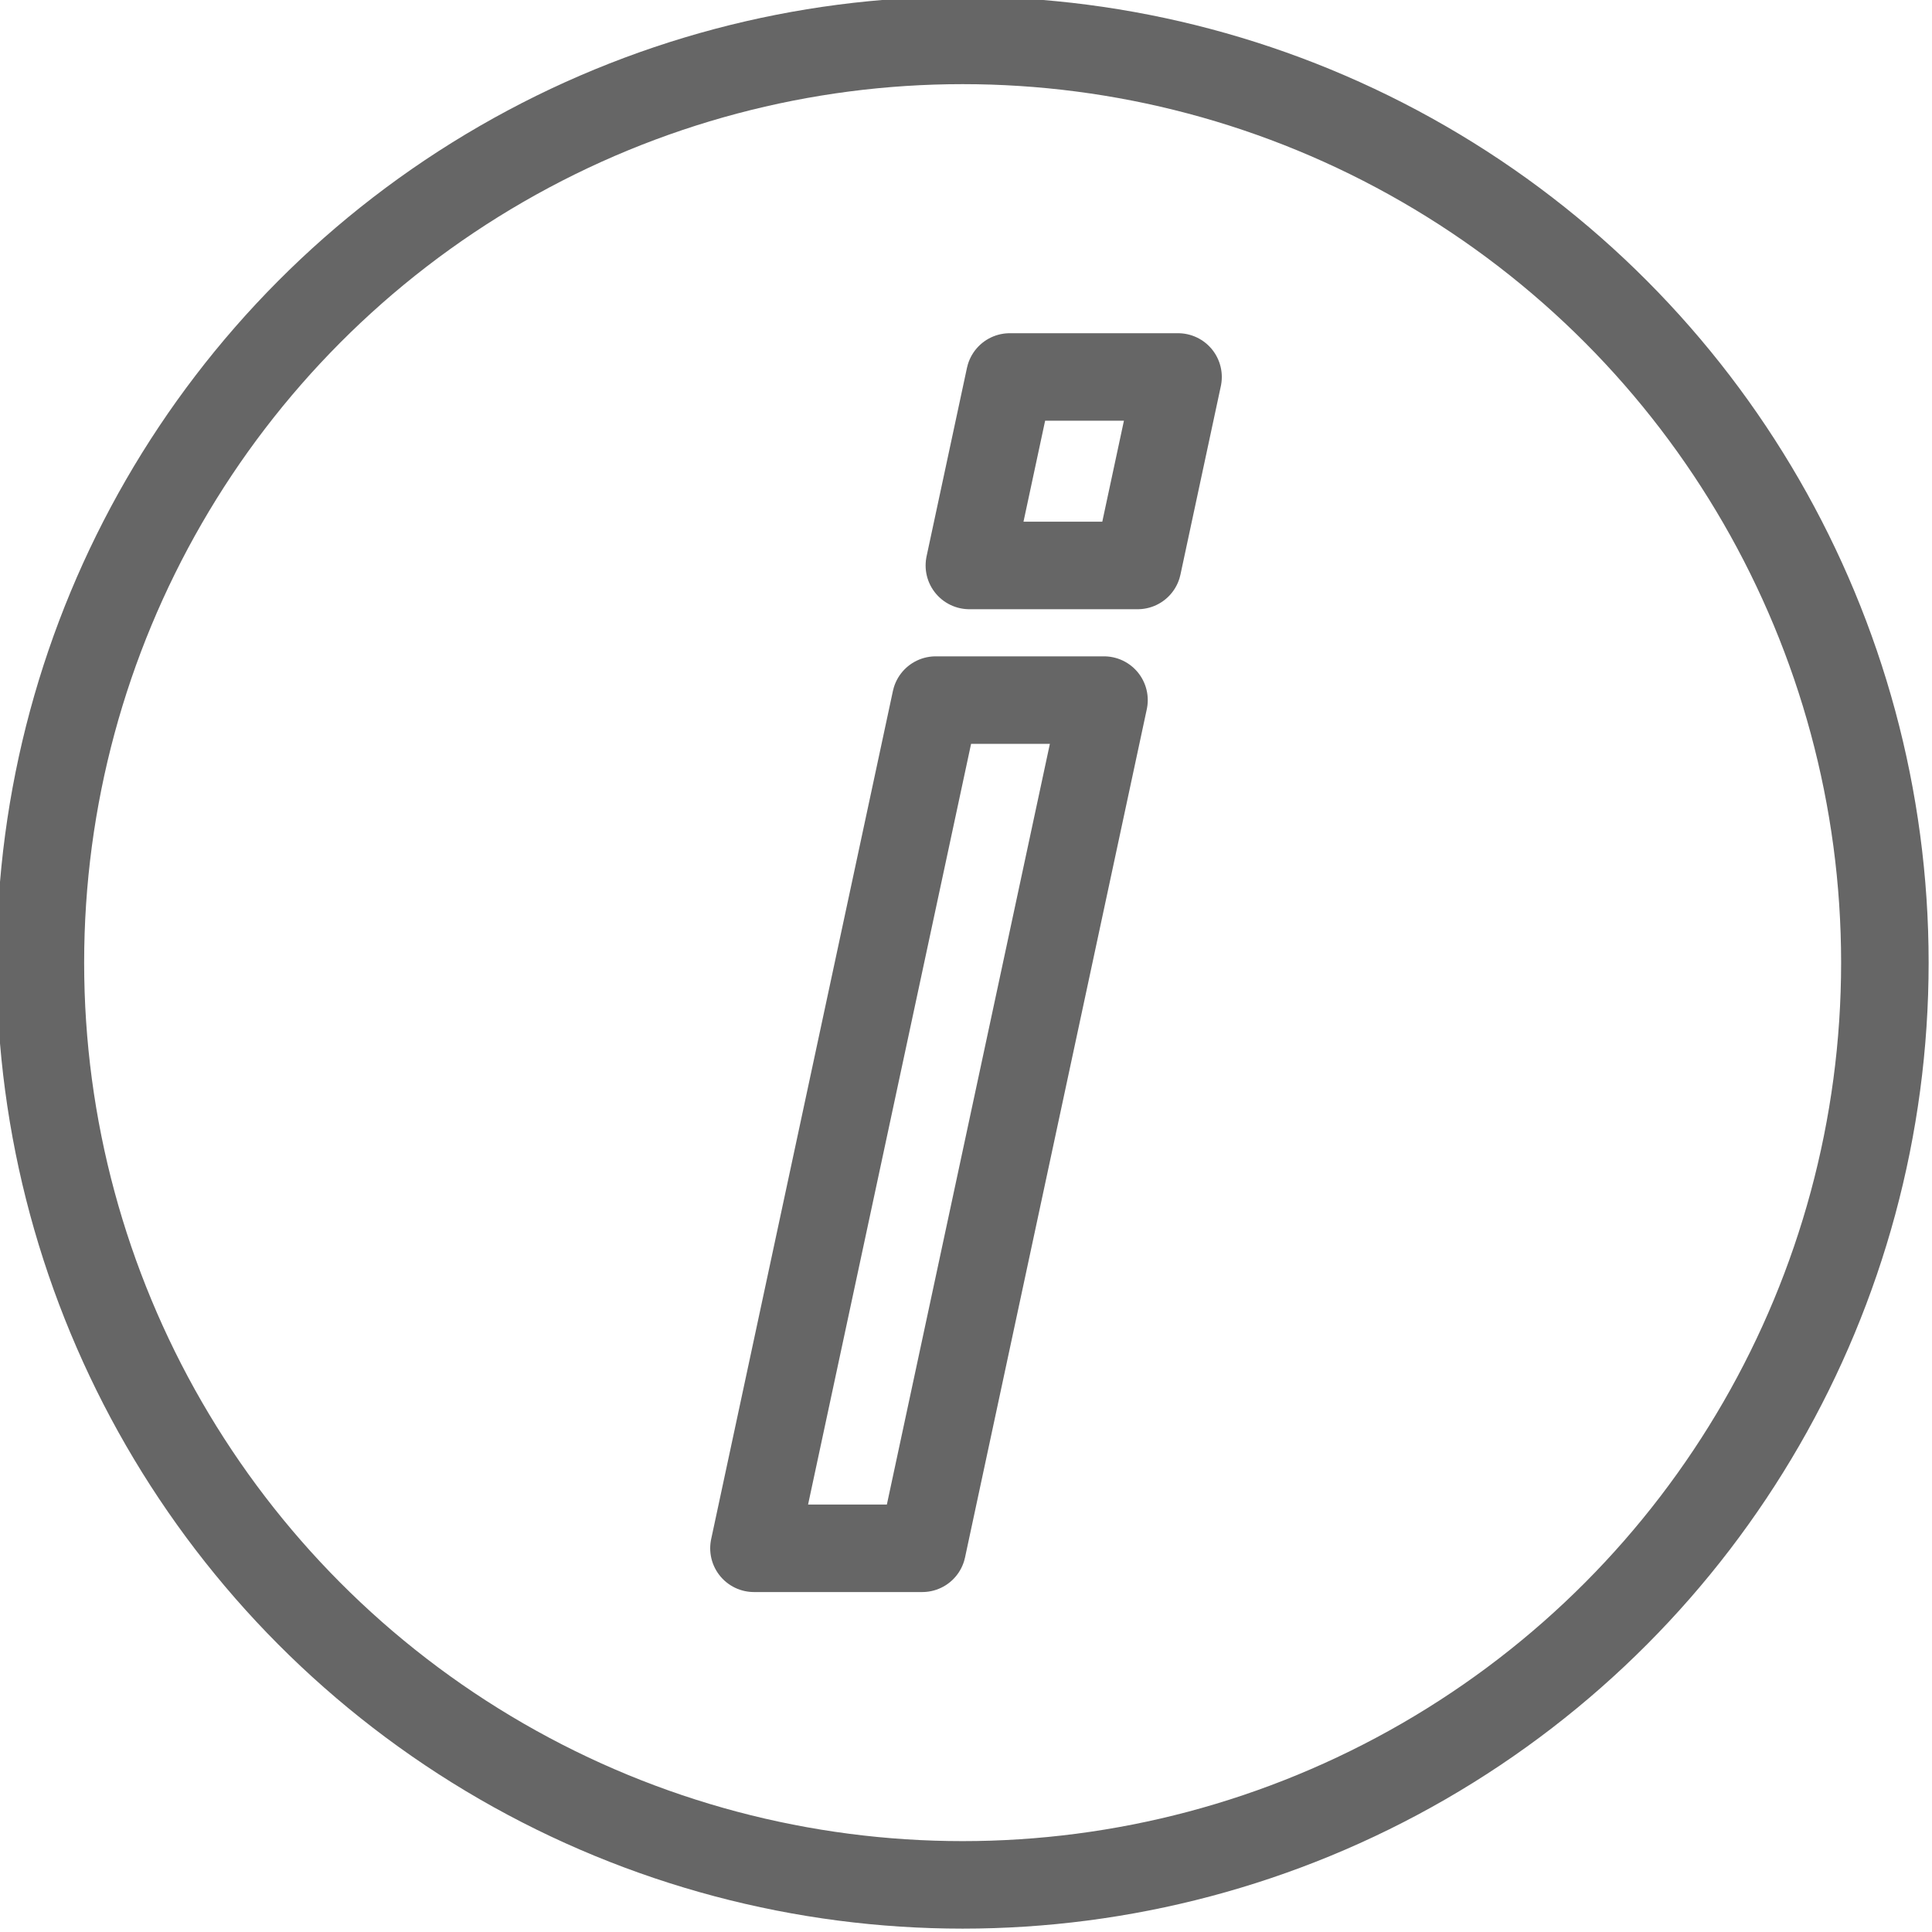
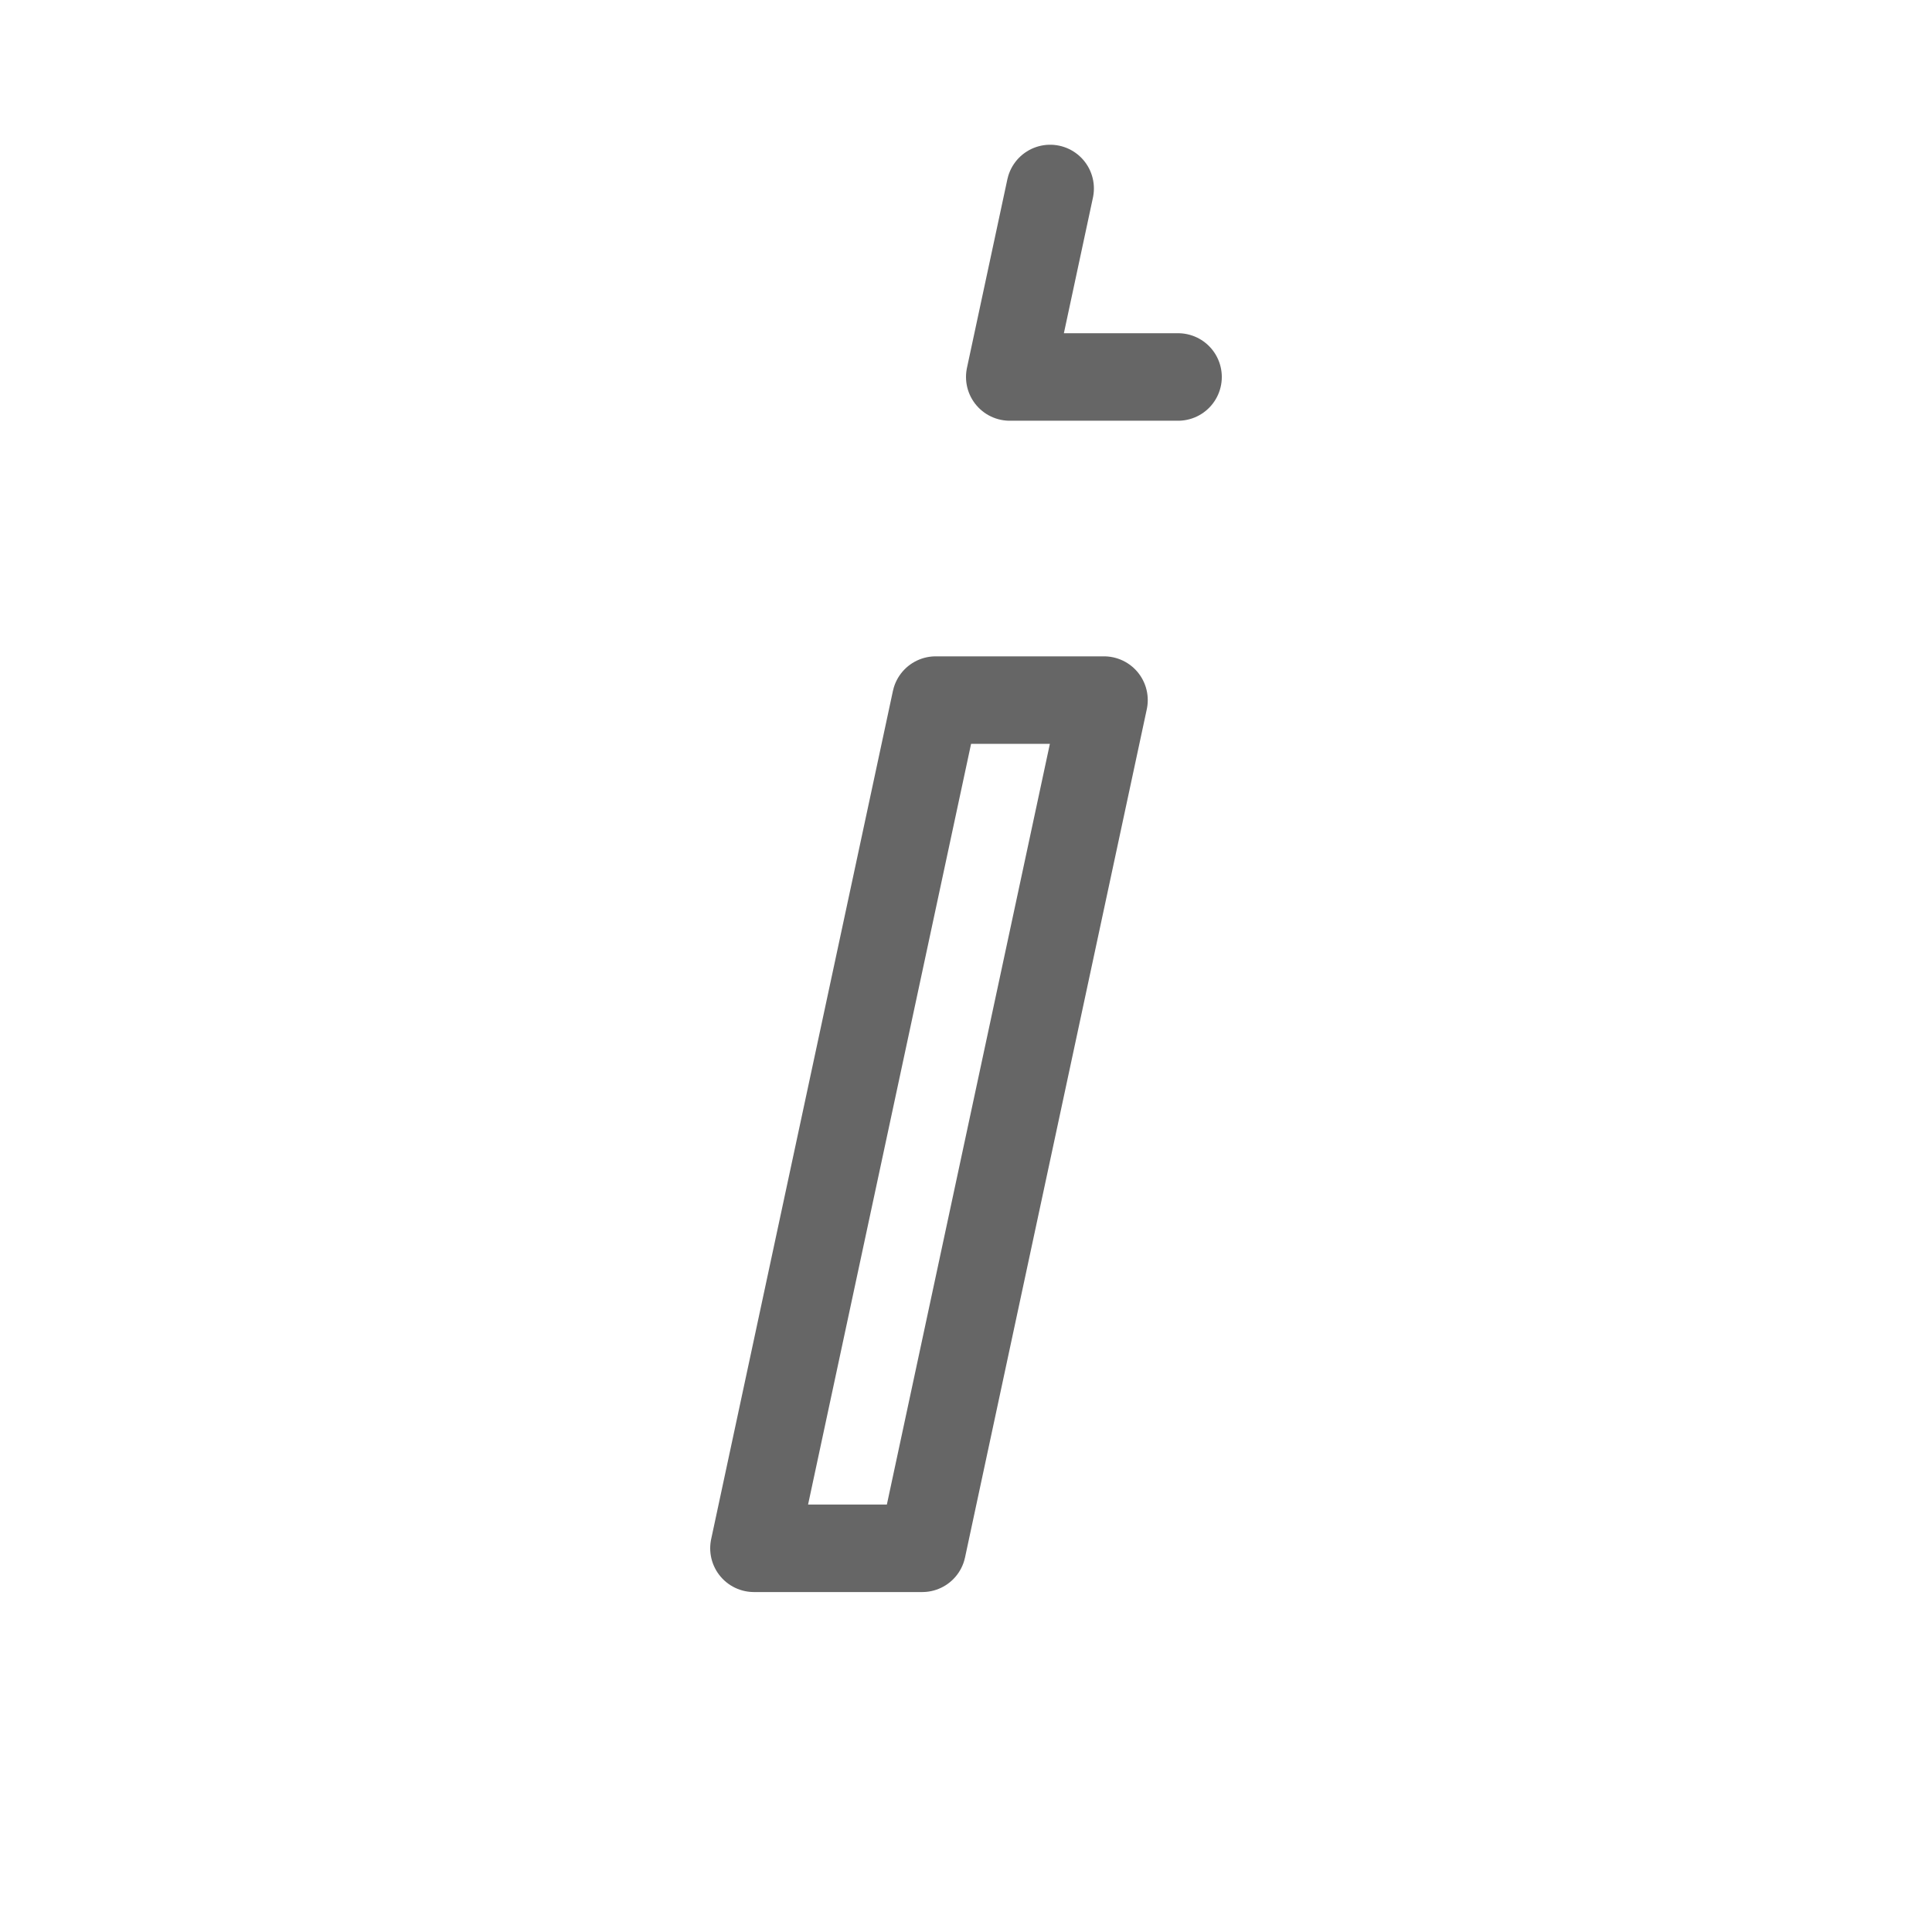
<svg xmlns="http://www.w3.org/2000/svg" id="_レイヤー_1" data-name=" レイヤー 1" viewBox="0 0 28.7 28.7">
  <defs>
    <style>
      .cls-1 {
        fill: none;
        stroke: #666;
        stroke-linecap: round;
        stroke-linejoin: round;
        stroke-width: 1.3px;
      }
    </style>
  </defs>
-   <circle class="cls-1" cx="14.3" cy="14.3" r="13.7" />
-   <path class="cls-1" d="M13.9,10.4h2.5l-2.7,12.6h-2.5l2.7-12.6ZM15,5.6h2.5l-.6,2.8h-2.5s.6-2.8.6-2.8Z" />
+   <path class="cls-1" d="M13.9,10.4h2.5l-2.7,12.6h-2.5l2.7-12.6ZM15,5.6h2.5h-2.5s.6-2.8.6-2.8Z" />
</svg>